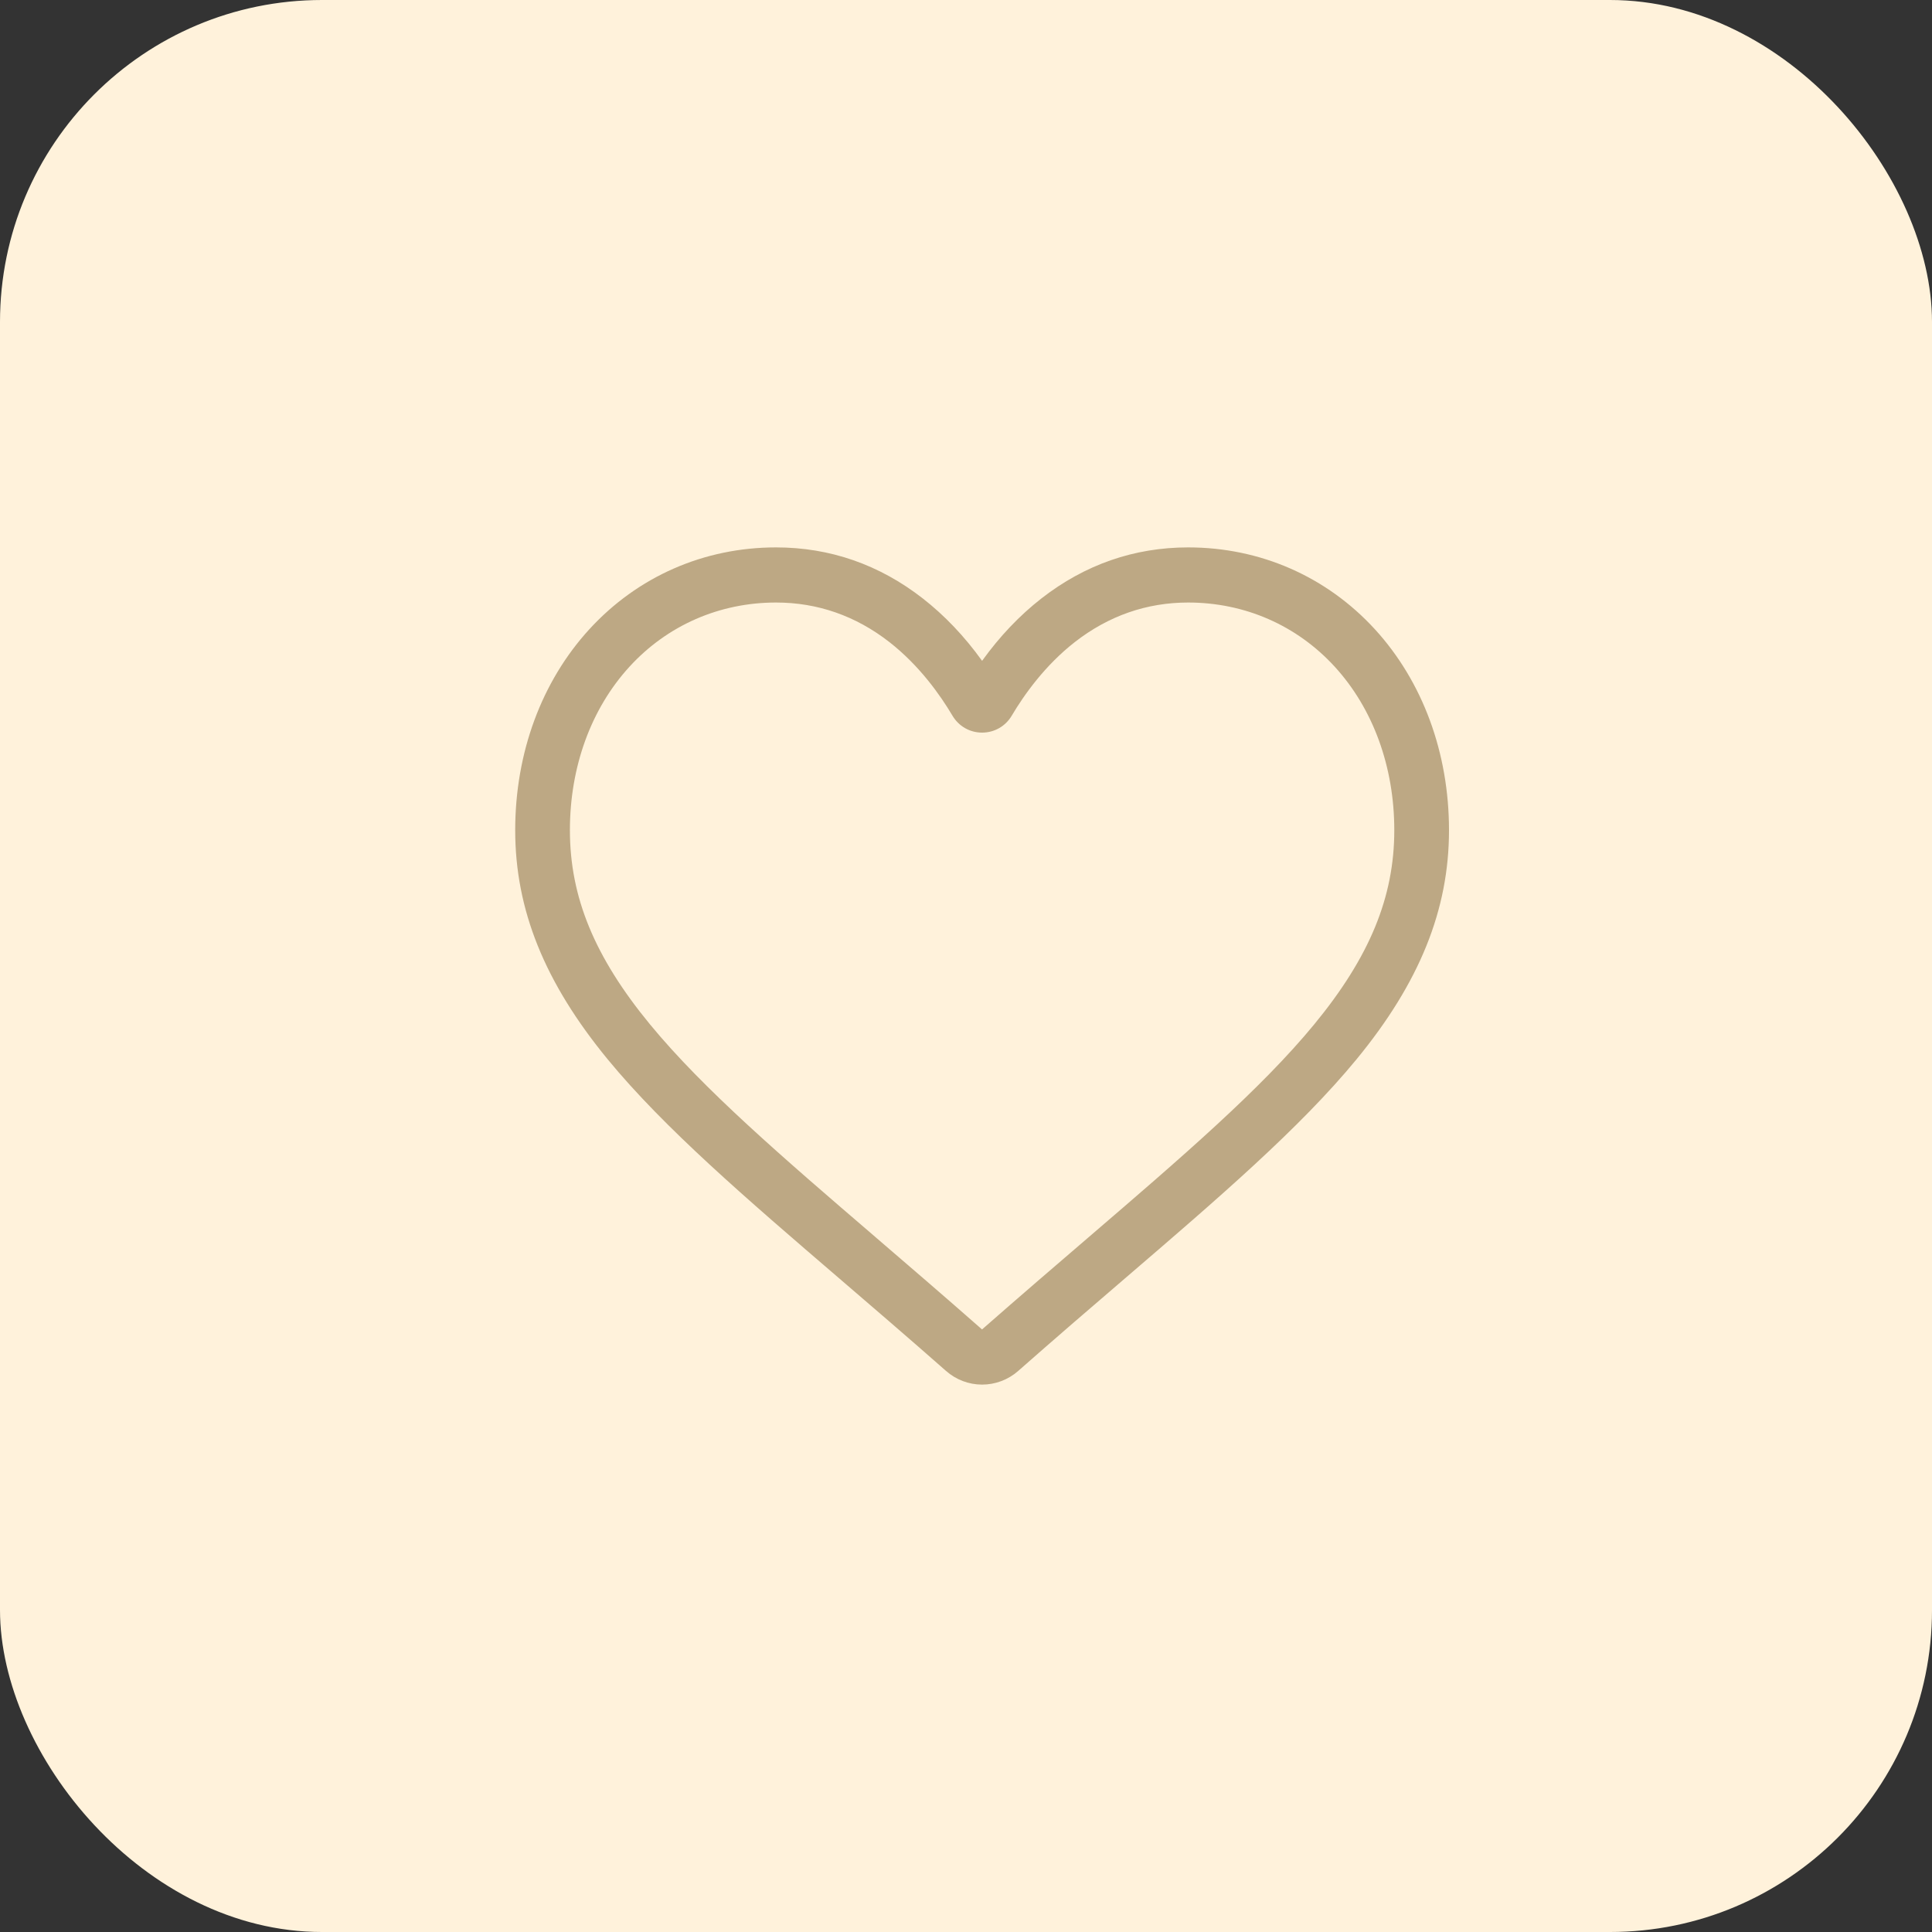
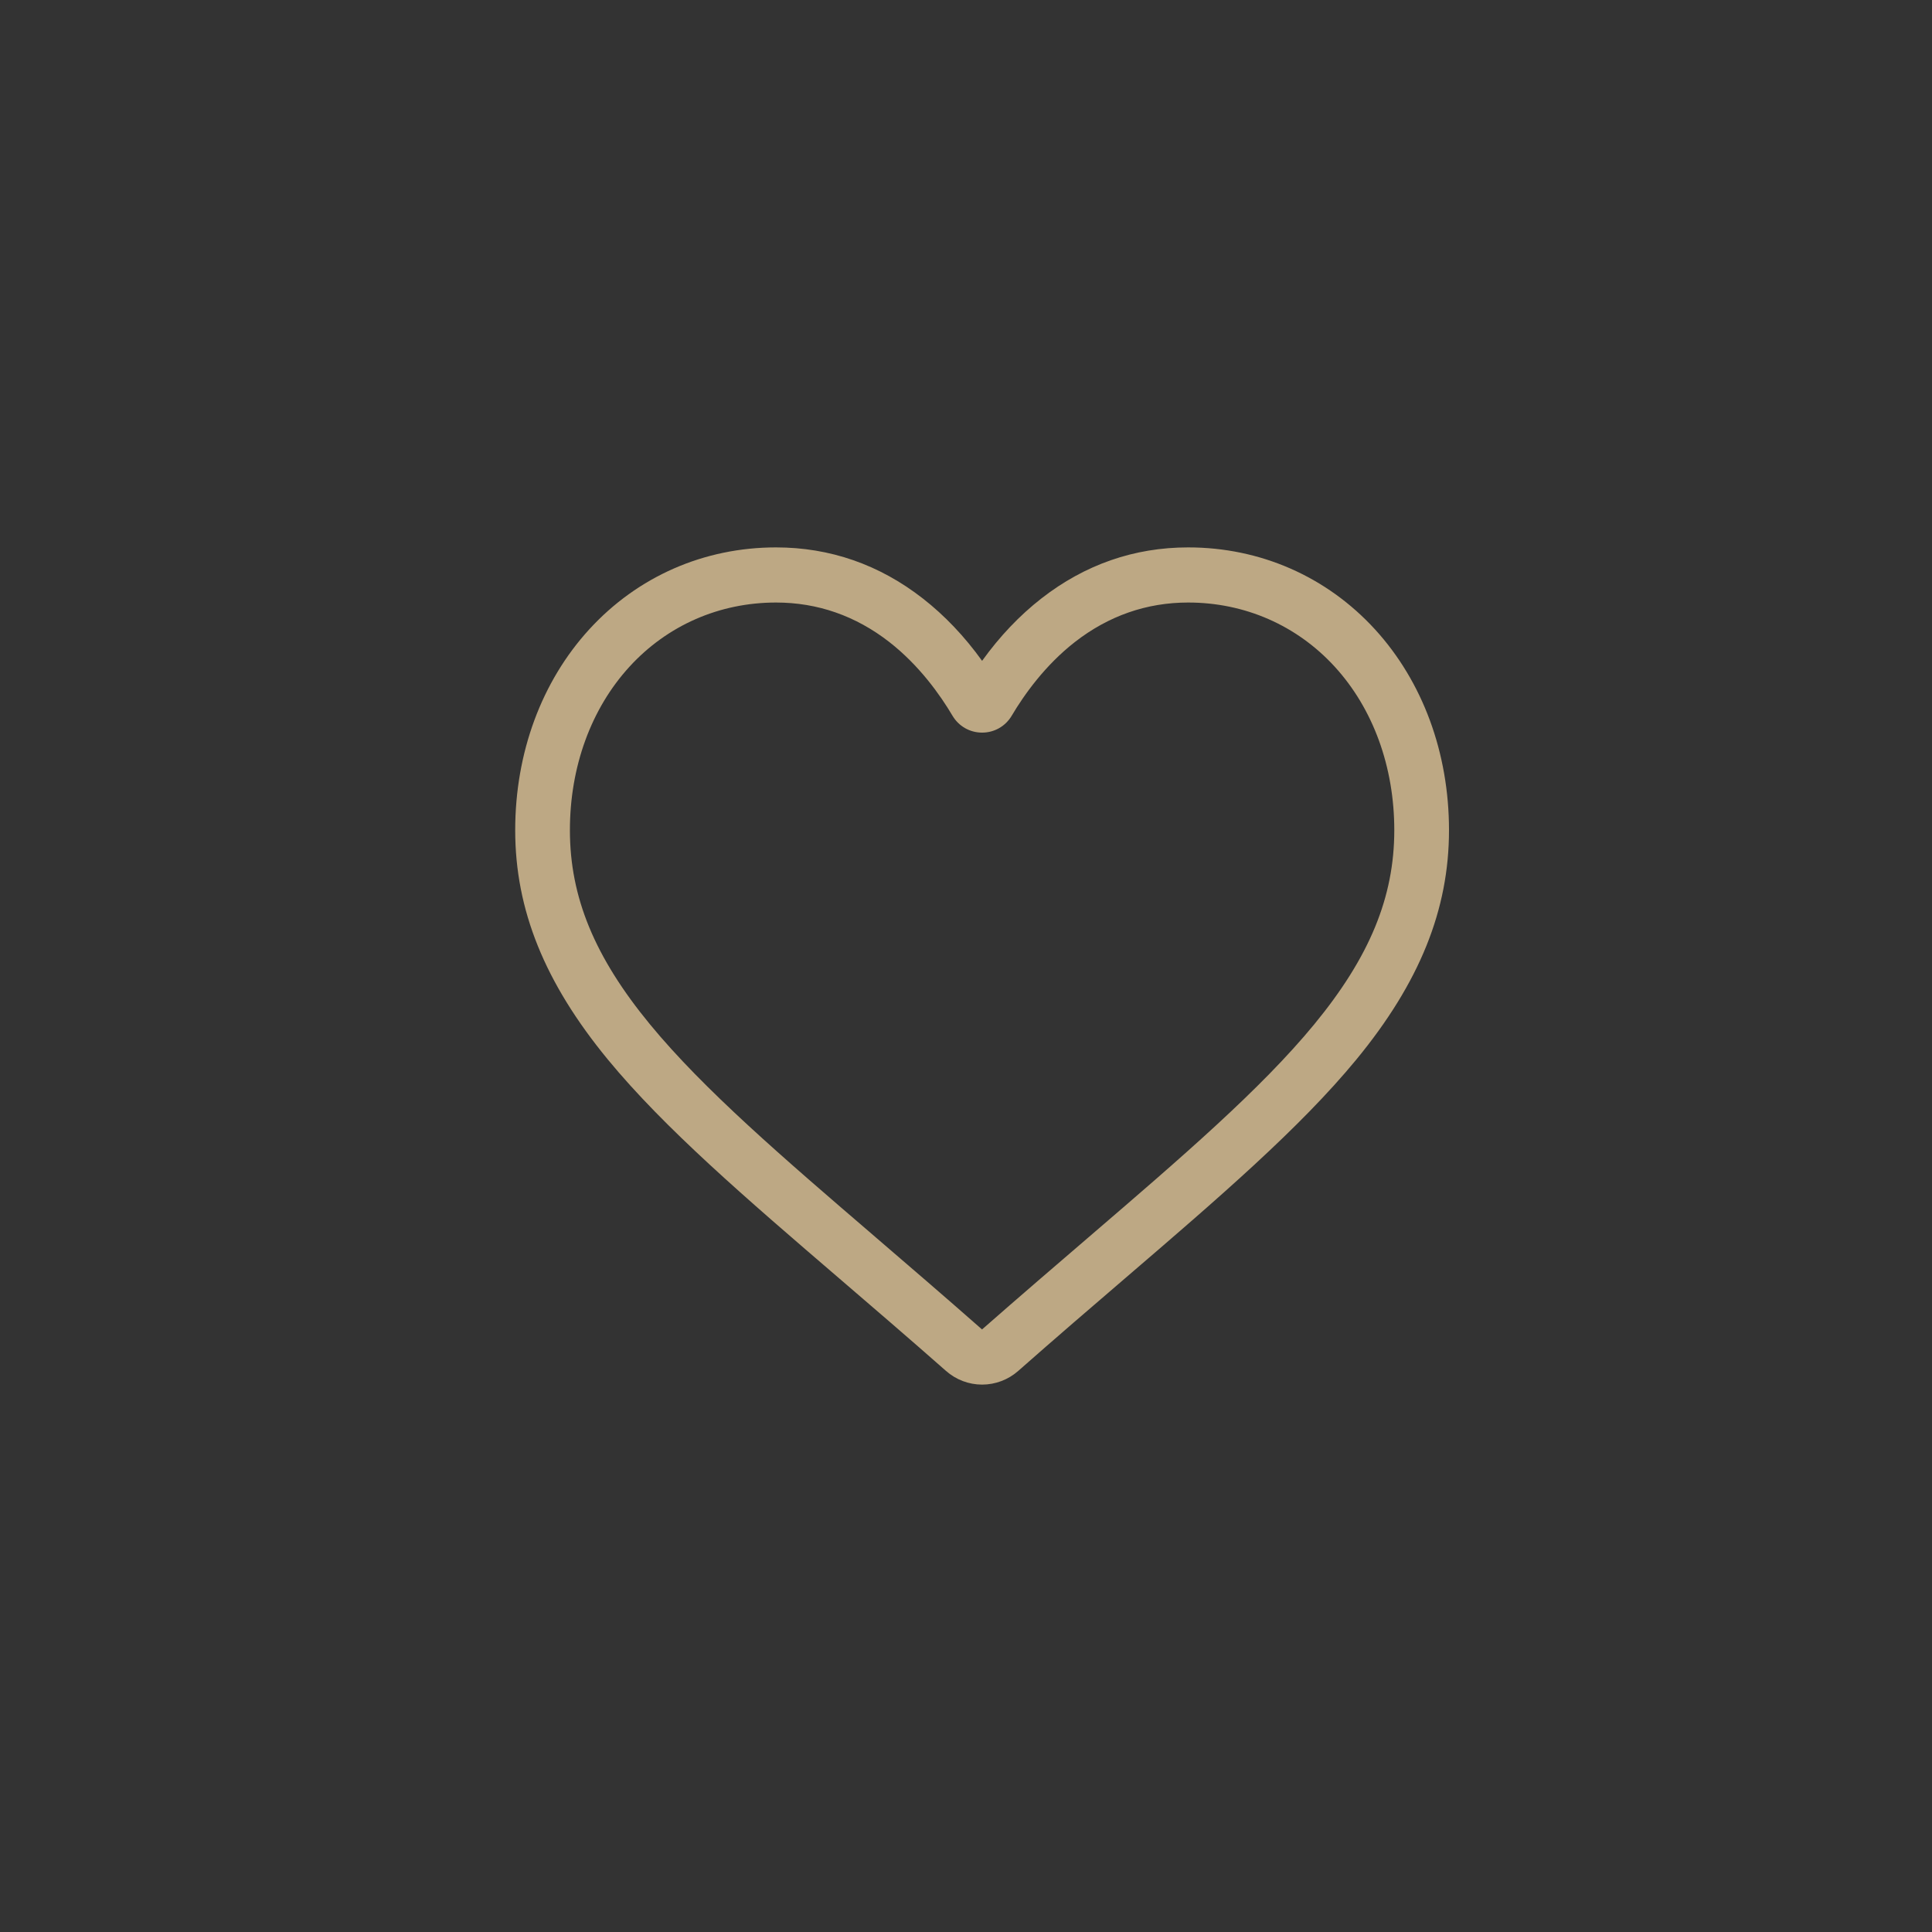
<svg xmlns="http://www.w3.org/2000/svg" width="60" height="60" viewBox="0 0 60 60" fill="none">
  <rect x="0" y="0" width="60" height="60" fill="#333333" stroke="none" />
-   <rect width="60" height="60" rx="10" fill="#FFF2DB" />
  <path d="M30.5 43C30.087 43 29.689 42.849 29.379 42.575C28.207 41.543 27.078 40.573 26.081 39.717L26.076 39.713C23.155 37.204 20.632 35.037 18.876 32.903C16.914 30.517 16 28.254 16 25.783C16 23.381 16.817 21.166 18.301 19.544C19.802 17.904 21.862 17 24.101 17C25.775 17 27.308 17.533 28.658 18.585C29.339 19.116 29.956 19.766 30.5 20.523C31.044 19.766 31.661 19.116 32.342 18.585C33.692 17.533 35.225 17 36.899 17C39.138 17 41.198 17.904 42.7 19.544C44.183 21.166 45 23.381 45 25.783C45 28.254 44.086 30.517 42.124 32.903C40.368 35.037 37.846 37.204 34.925 39.712C33.926 40.569 32.795 41.541 31.621 42.576C31.311 42.849 30.913 43 30.5 43ZM24.101 18.712C22.342 18.712 20.725 19.42 19.549 20.705C18.356 22.009 17.699 23.813 17.699 25.783C17.699 27.861 18.465 29.72 20.184 31.81C21.846 33.831 24.317 35.953 27.178 38.41L27.183 38.415C28.183 39.274 29.317 40.248 30.498 41.287C31.685 40.245 32.821 39.27 33.823 38.41C36.684 35.952 39.155 33.831 40.816 31.81C42.535 29.72 43.301 27.861 43.301 25.783C43.301 23.813 42.644 22.009 41.451 20.705C40.275 19.42 38.658 18.712 36.899 18.712C35.61 18.712 34.426 19.125 33.381 19.939C32.45 20.665 31.801 21.583 31.421 22.225C31.226 22.555 30.881 22.752 30.5 22.752C30.119 22.752 29.774 22.555 29.579 22.225C29.199 21.583 28.55 20.665 27.619 19.939C26.574 19.125 25.39 18.712 24.101 18.712Z" fill="#BDA884" />
</svg>